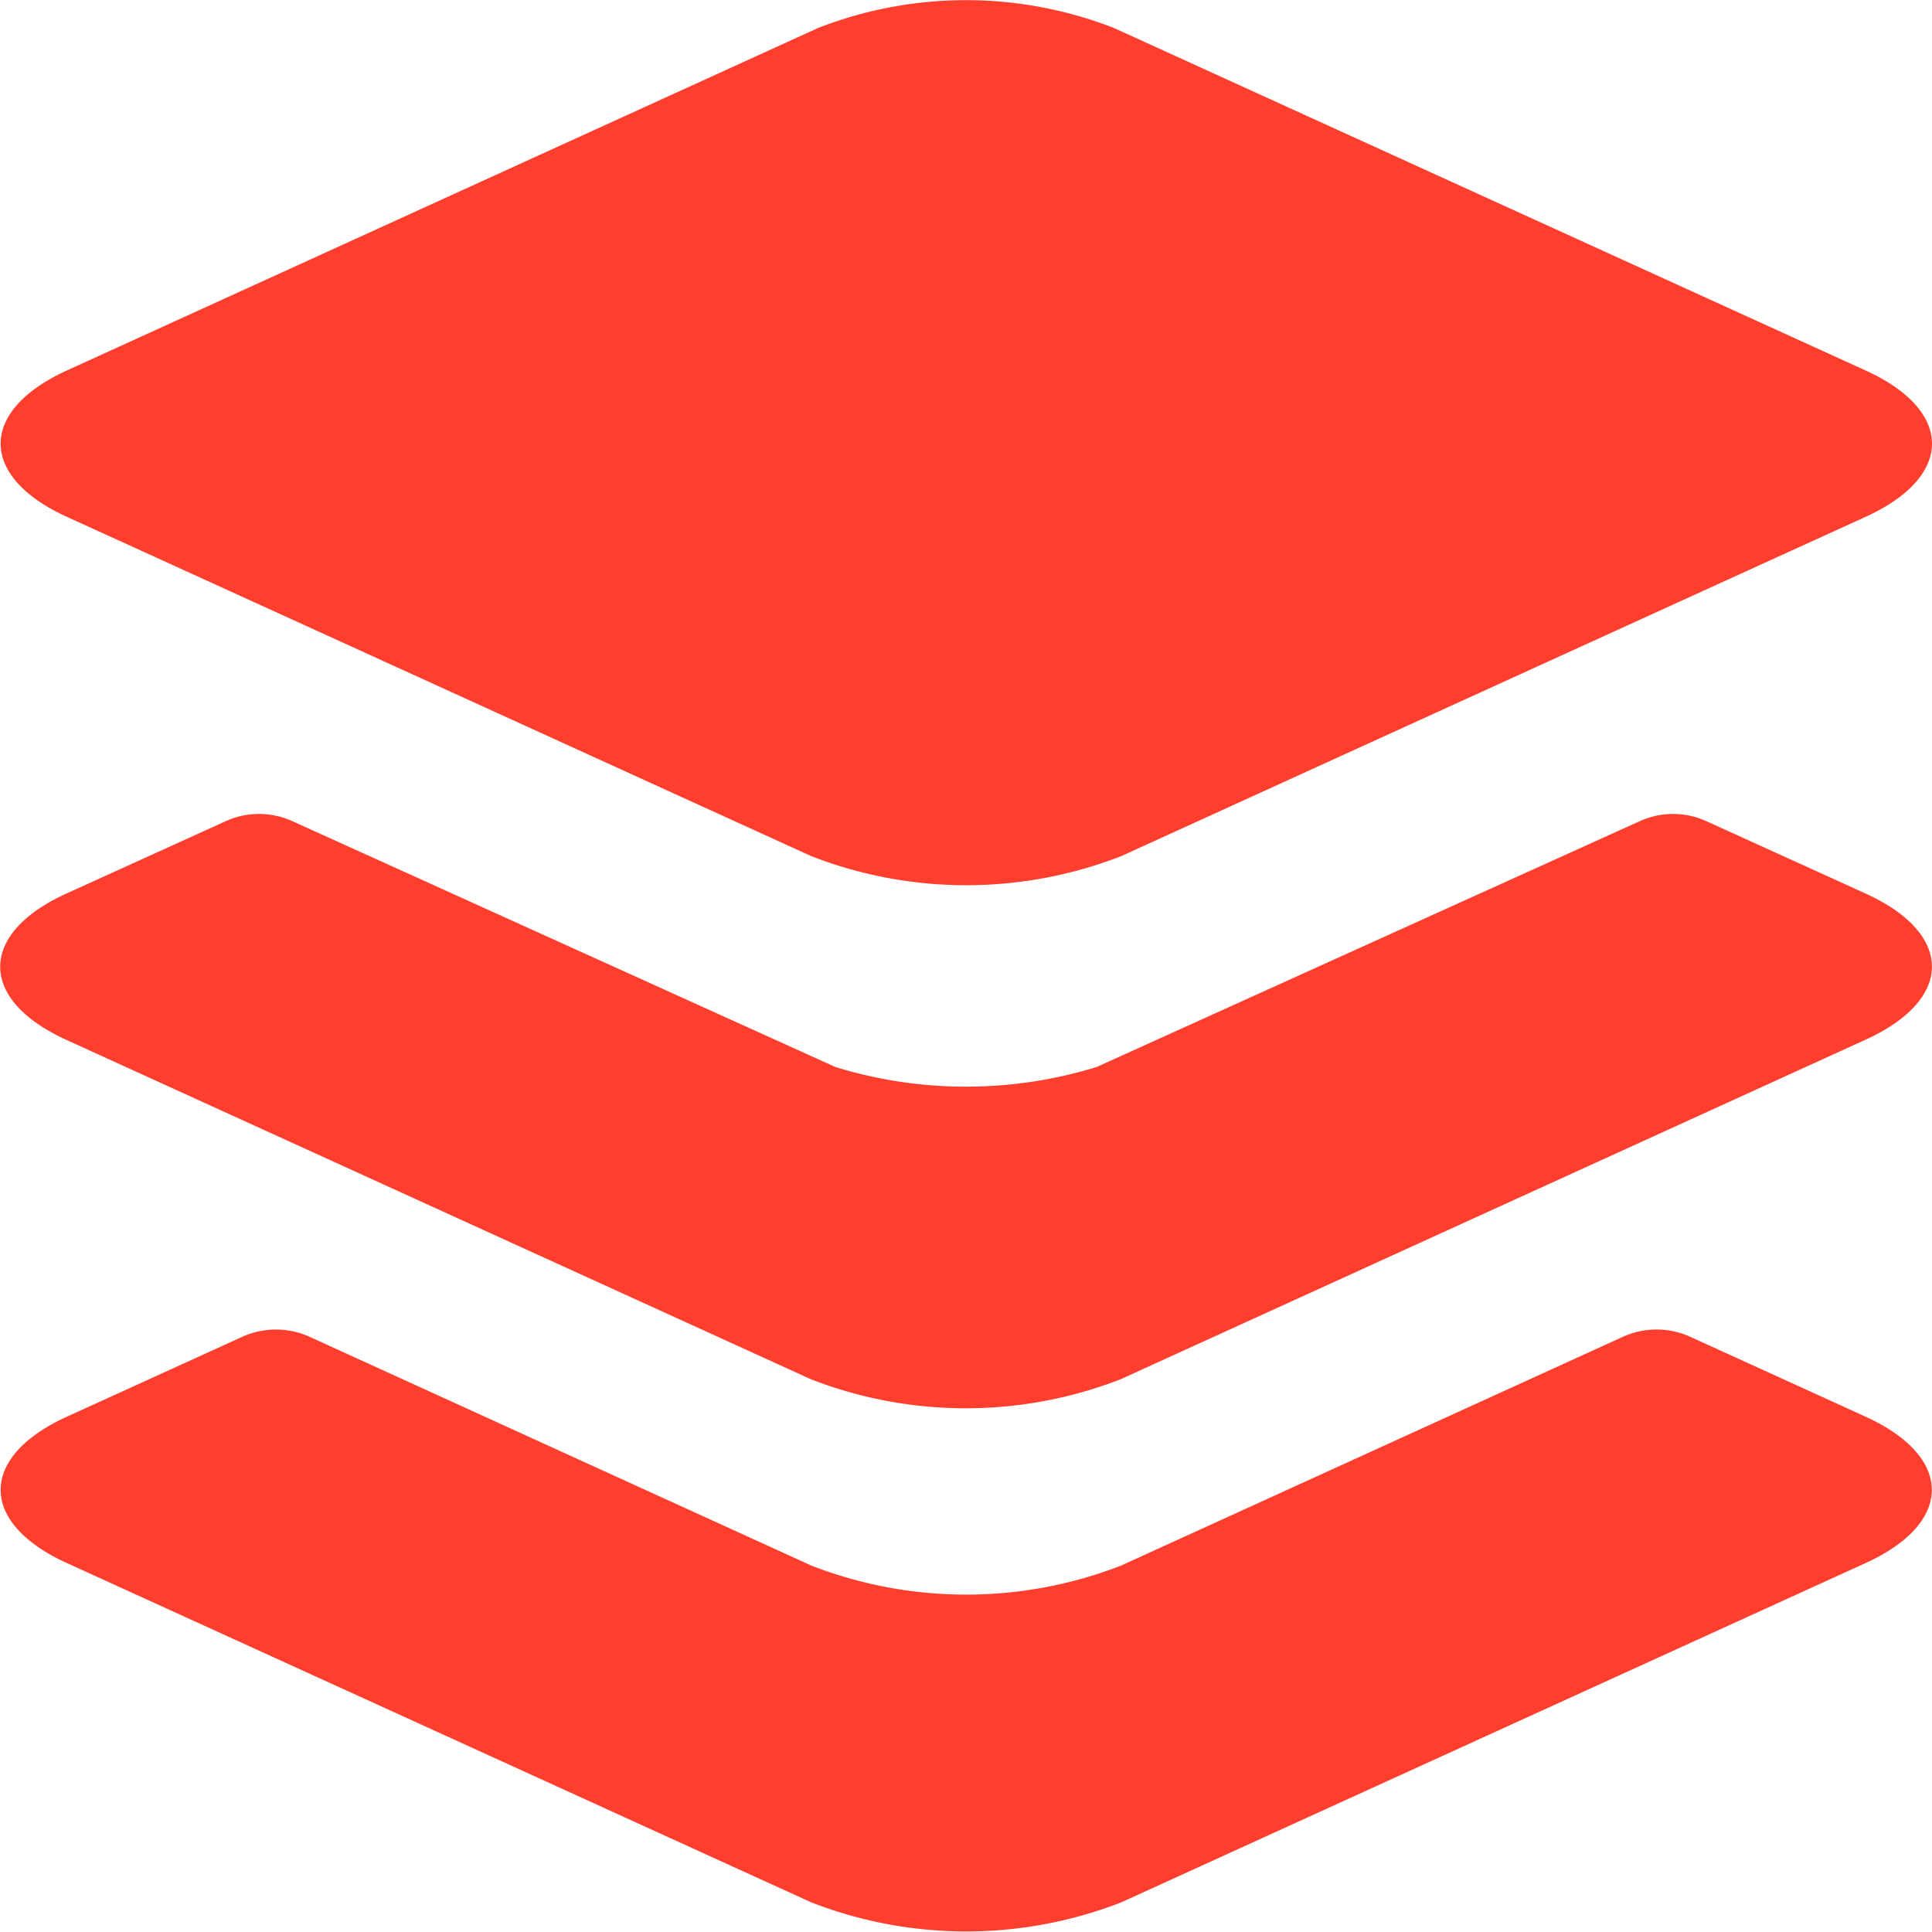
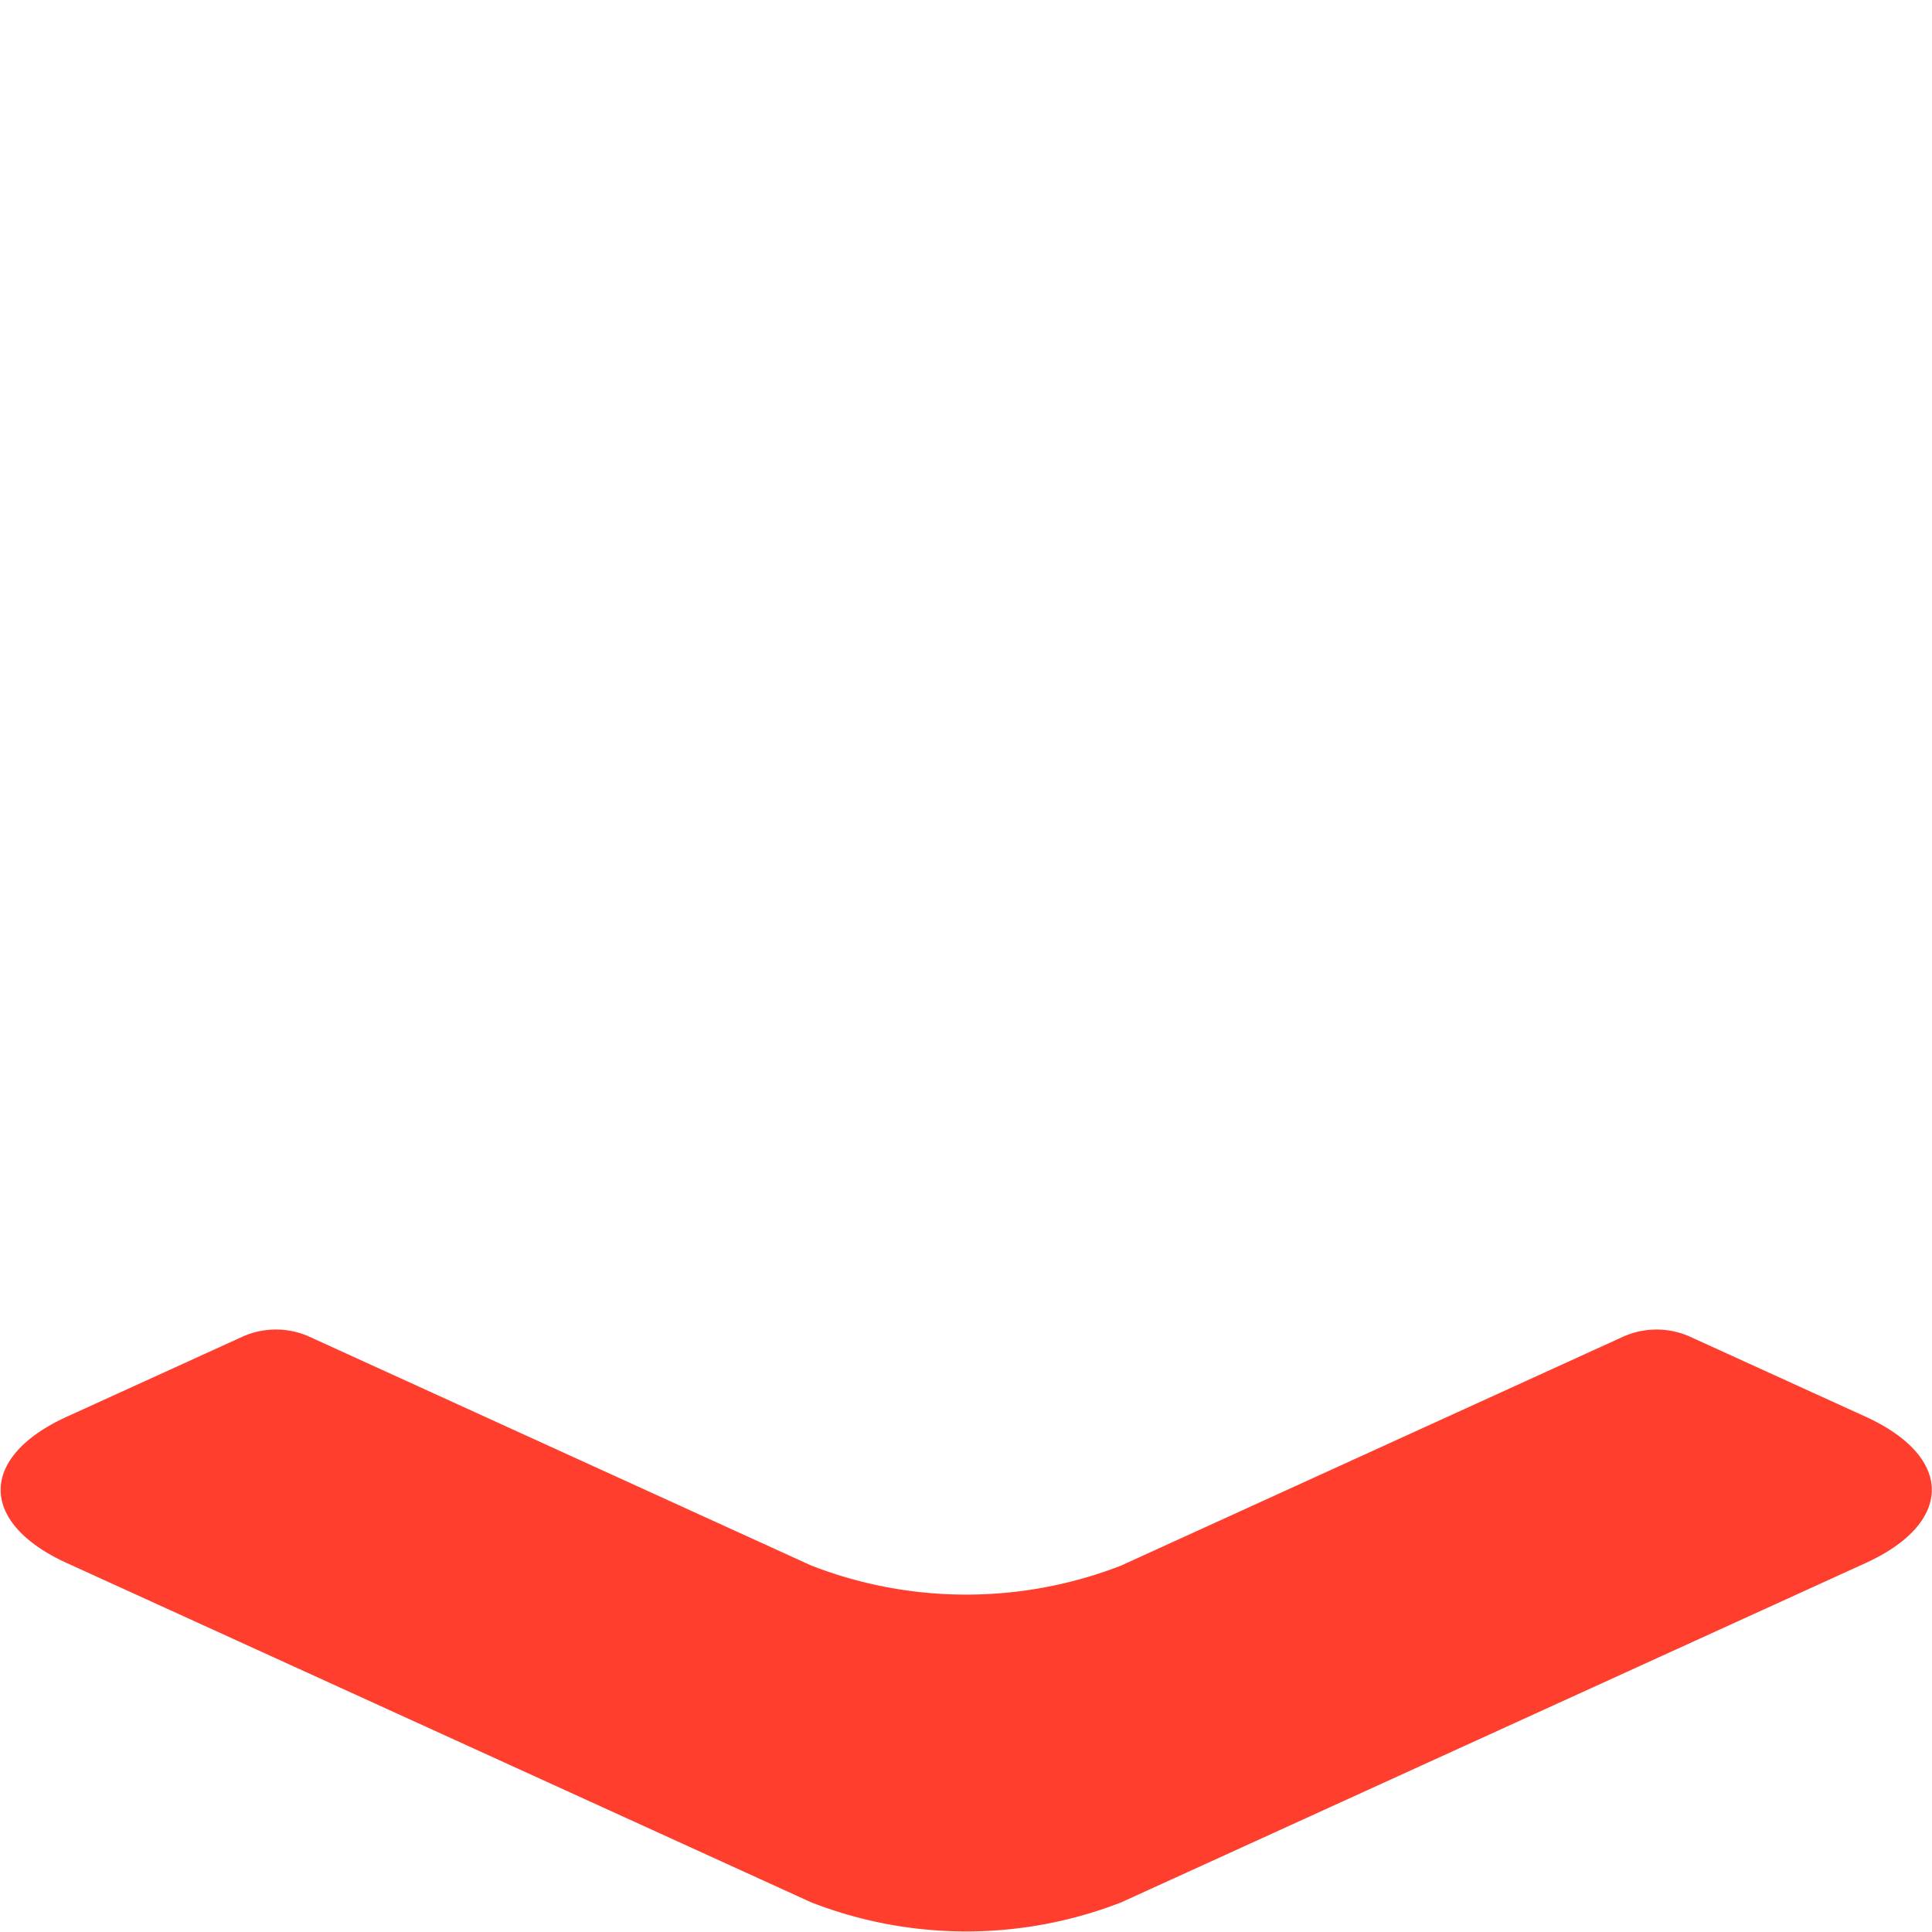
<svg xmlns="http://www.w3.org/2000/svg" width="41.564" height="41.556" viewBox="0 0 41.564 41.556">
  <defs>
    <style>.a{fill:#ff3e2e;}</style>
  </defs>
-   <path class="a" d="M44.624,12.466,28.458,5.1a8.755,8.755,0,0,0-6.374,0L5.928,12.466c-1.9.866-1.9,2.283,0,3.149l16.015,7.3a9.2,9.2,0,0,0,6.666,0l16.015-7.3C46.529,14.749,46.529,13.332,44.624,12.466Z" transform="translate(-4.489 -4.496)" />
  <g transform="translate(0 17.511)">
    <path class="a" d="M21.944,28.16l-10.8-4.924a1.756,1.756,0,0,0-1.439,0L5.928,24.957c-1.9.866-1.9,2.283,0,3.149l16.015,7.3a9.2,9.2,0,0,0,6.666,0l16.015-7.3c1.9-.866,1.9-2.283,0-3.149l-3.777-1.721a1.756,1.756,0,0,0-1.439,0l-10.8,4.924A9.2,9.2,0,0,1,21.944,28.16Z" transform="translate(-4.489 -11.99)" />
-     <path class="a" d="M44.628,17.587,41.2,16.029a1.731,1.731,0,0,0-1.428,0L28.083,21.32a9.553,9.553,0,0,1-5.616,0L10.78,16.029a1.731,1.731,0,0,0-1.428,0l-3.43,1.558c-1.9.866-1.9,2.283,0,3.149l16.015,7.3a9.2,9.2,0,0,0,6.666,0l16.015-7.3C46.533,19.87,46.533,18.453,44.628,17.587Z" transform="translate(-4.493 -15.875)" />
  </g>
</svg>